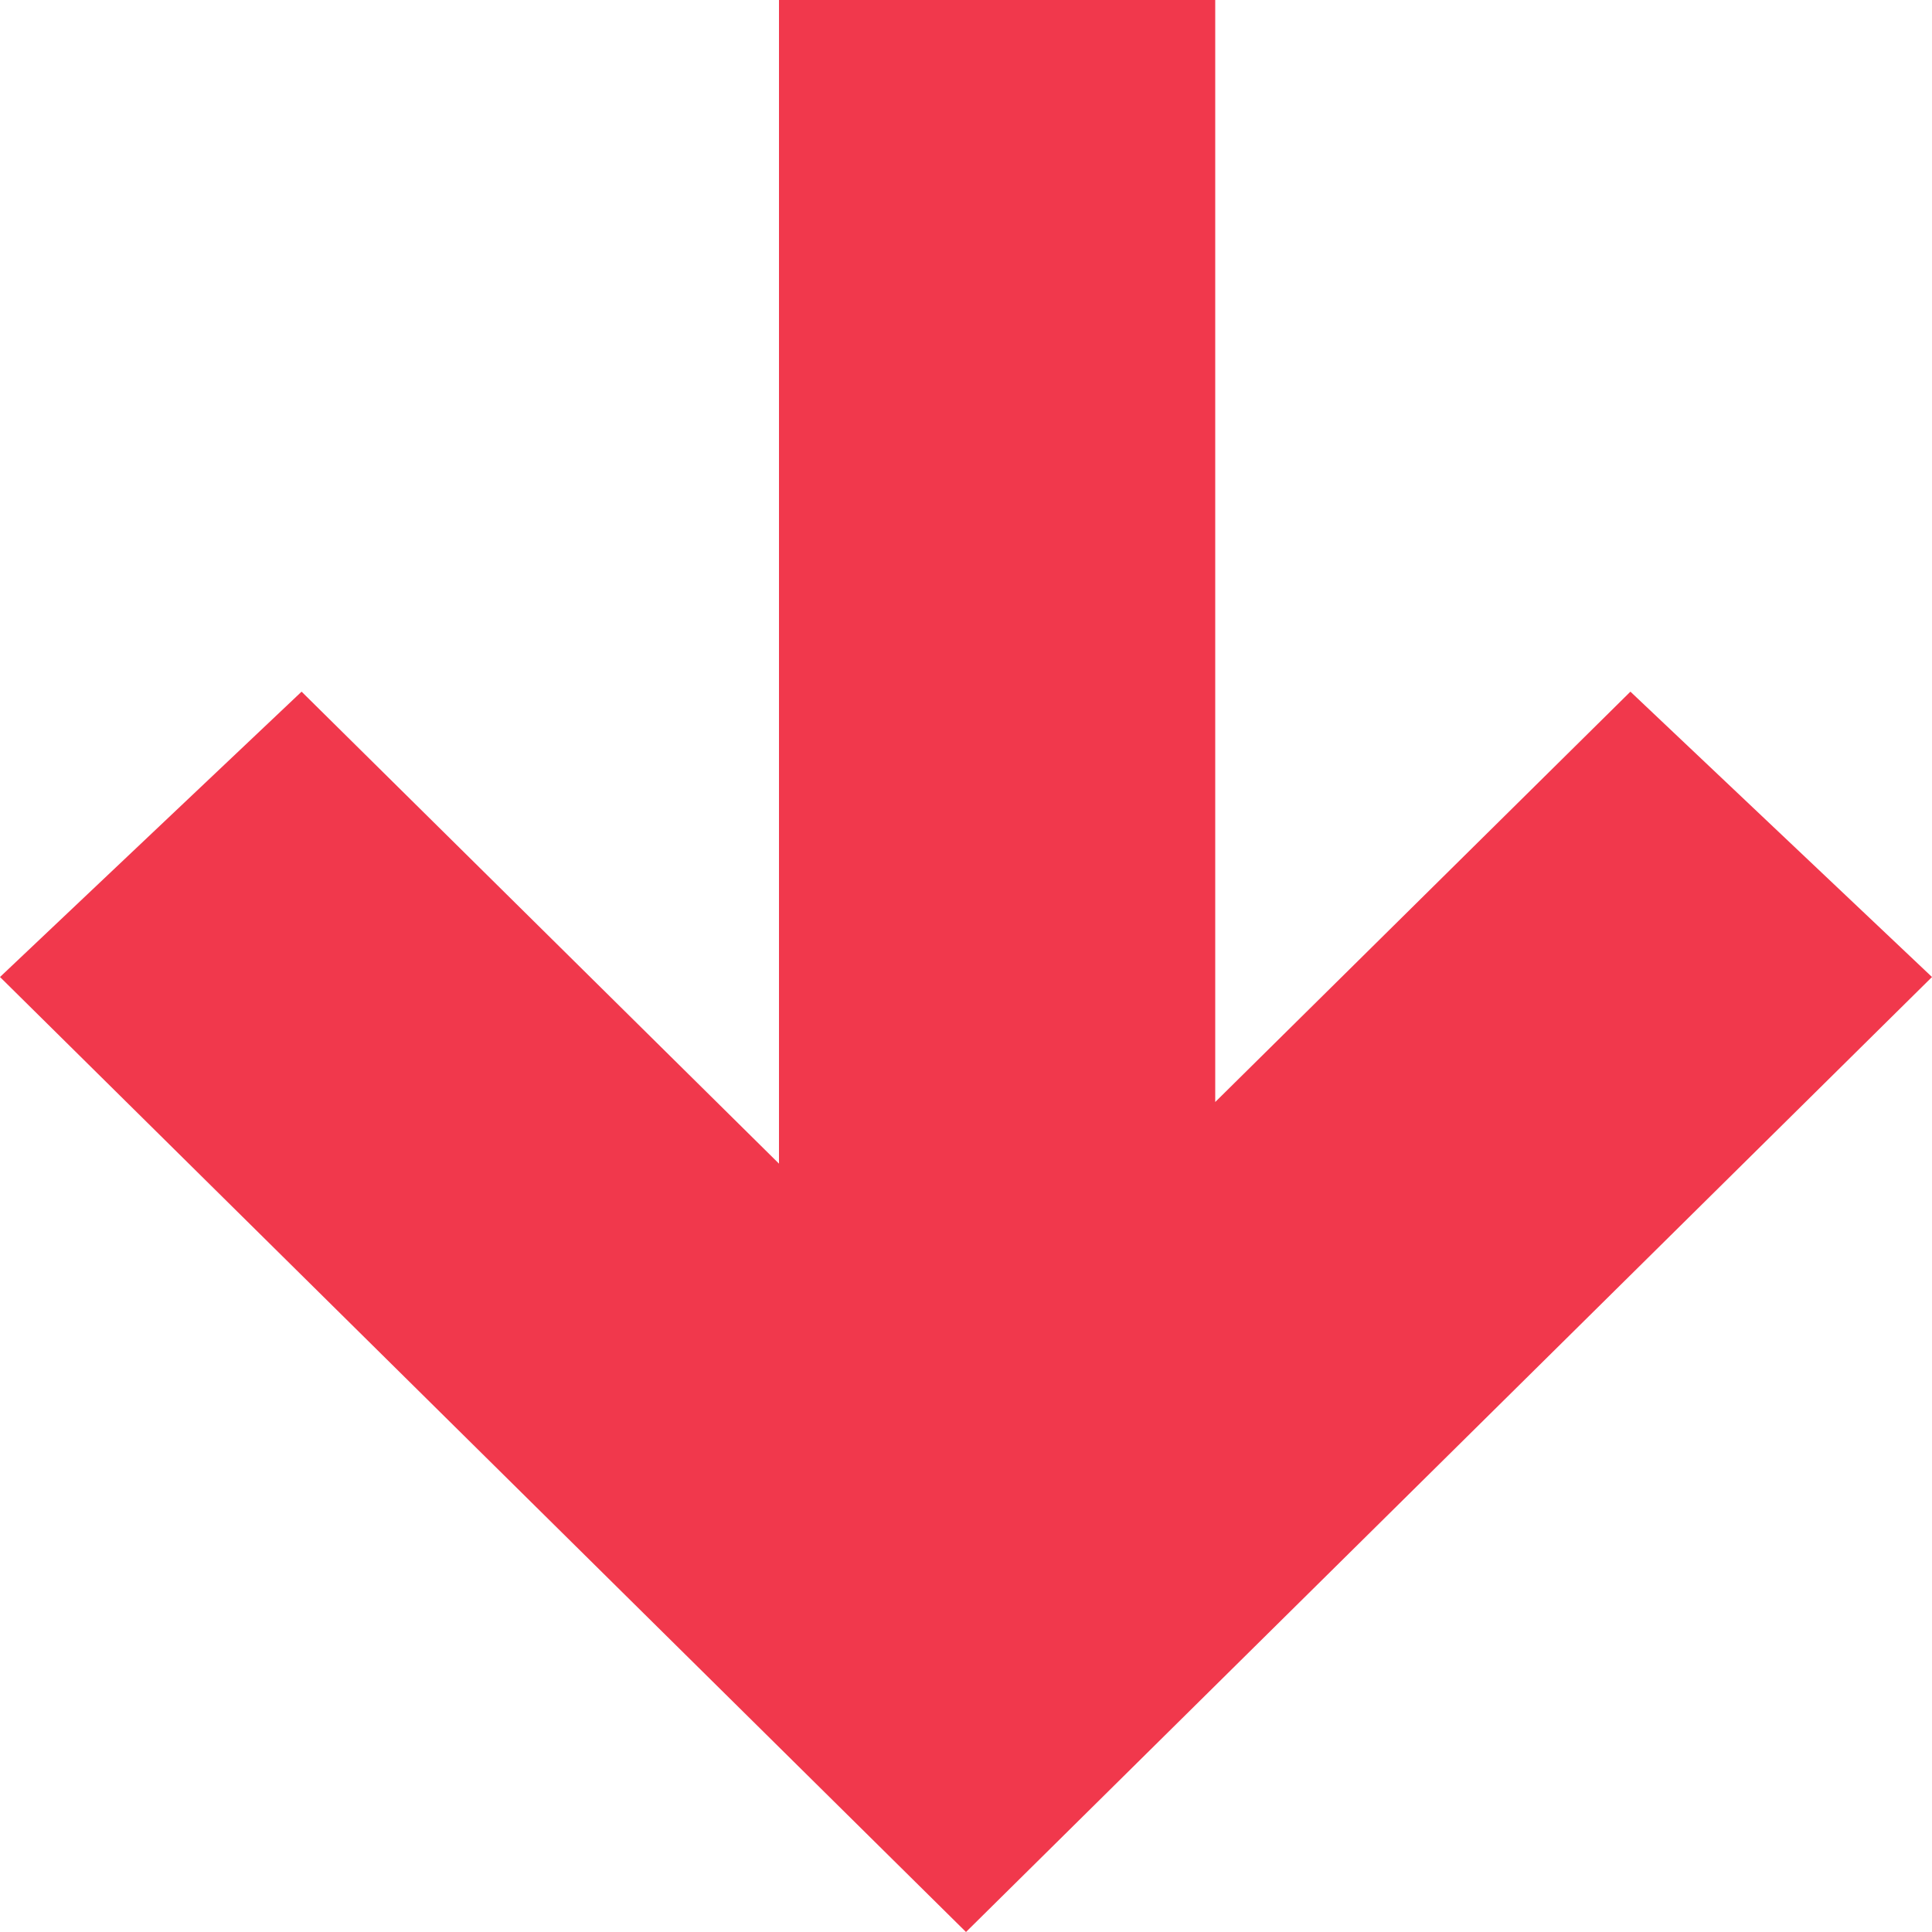
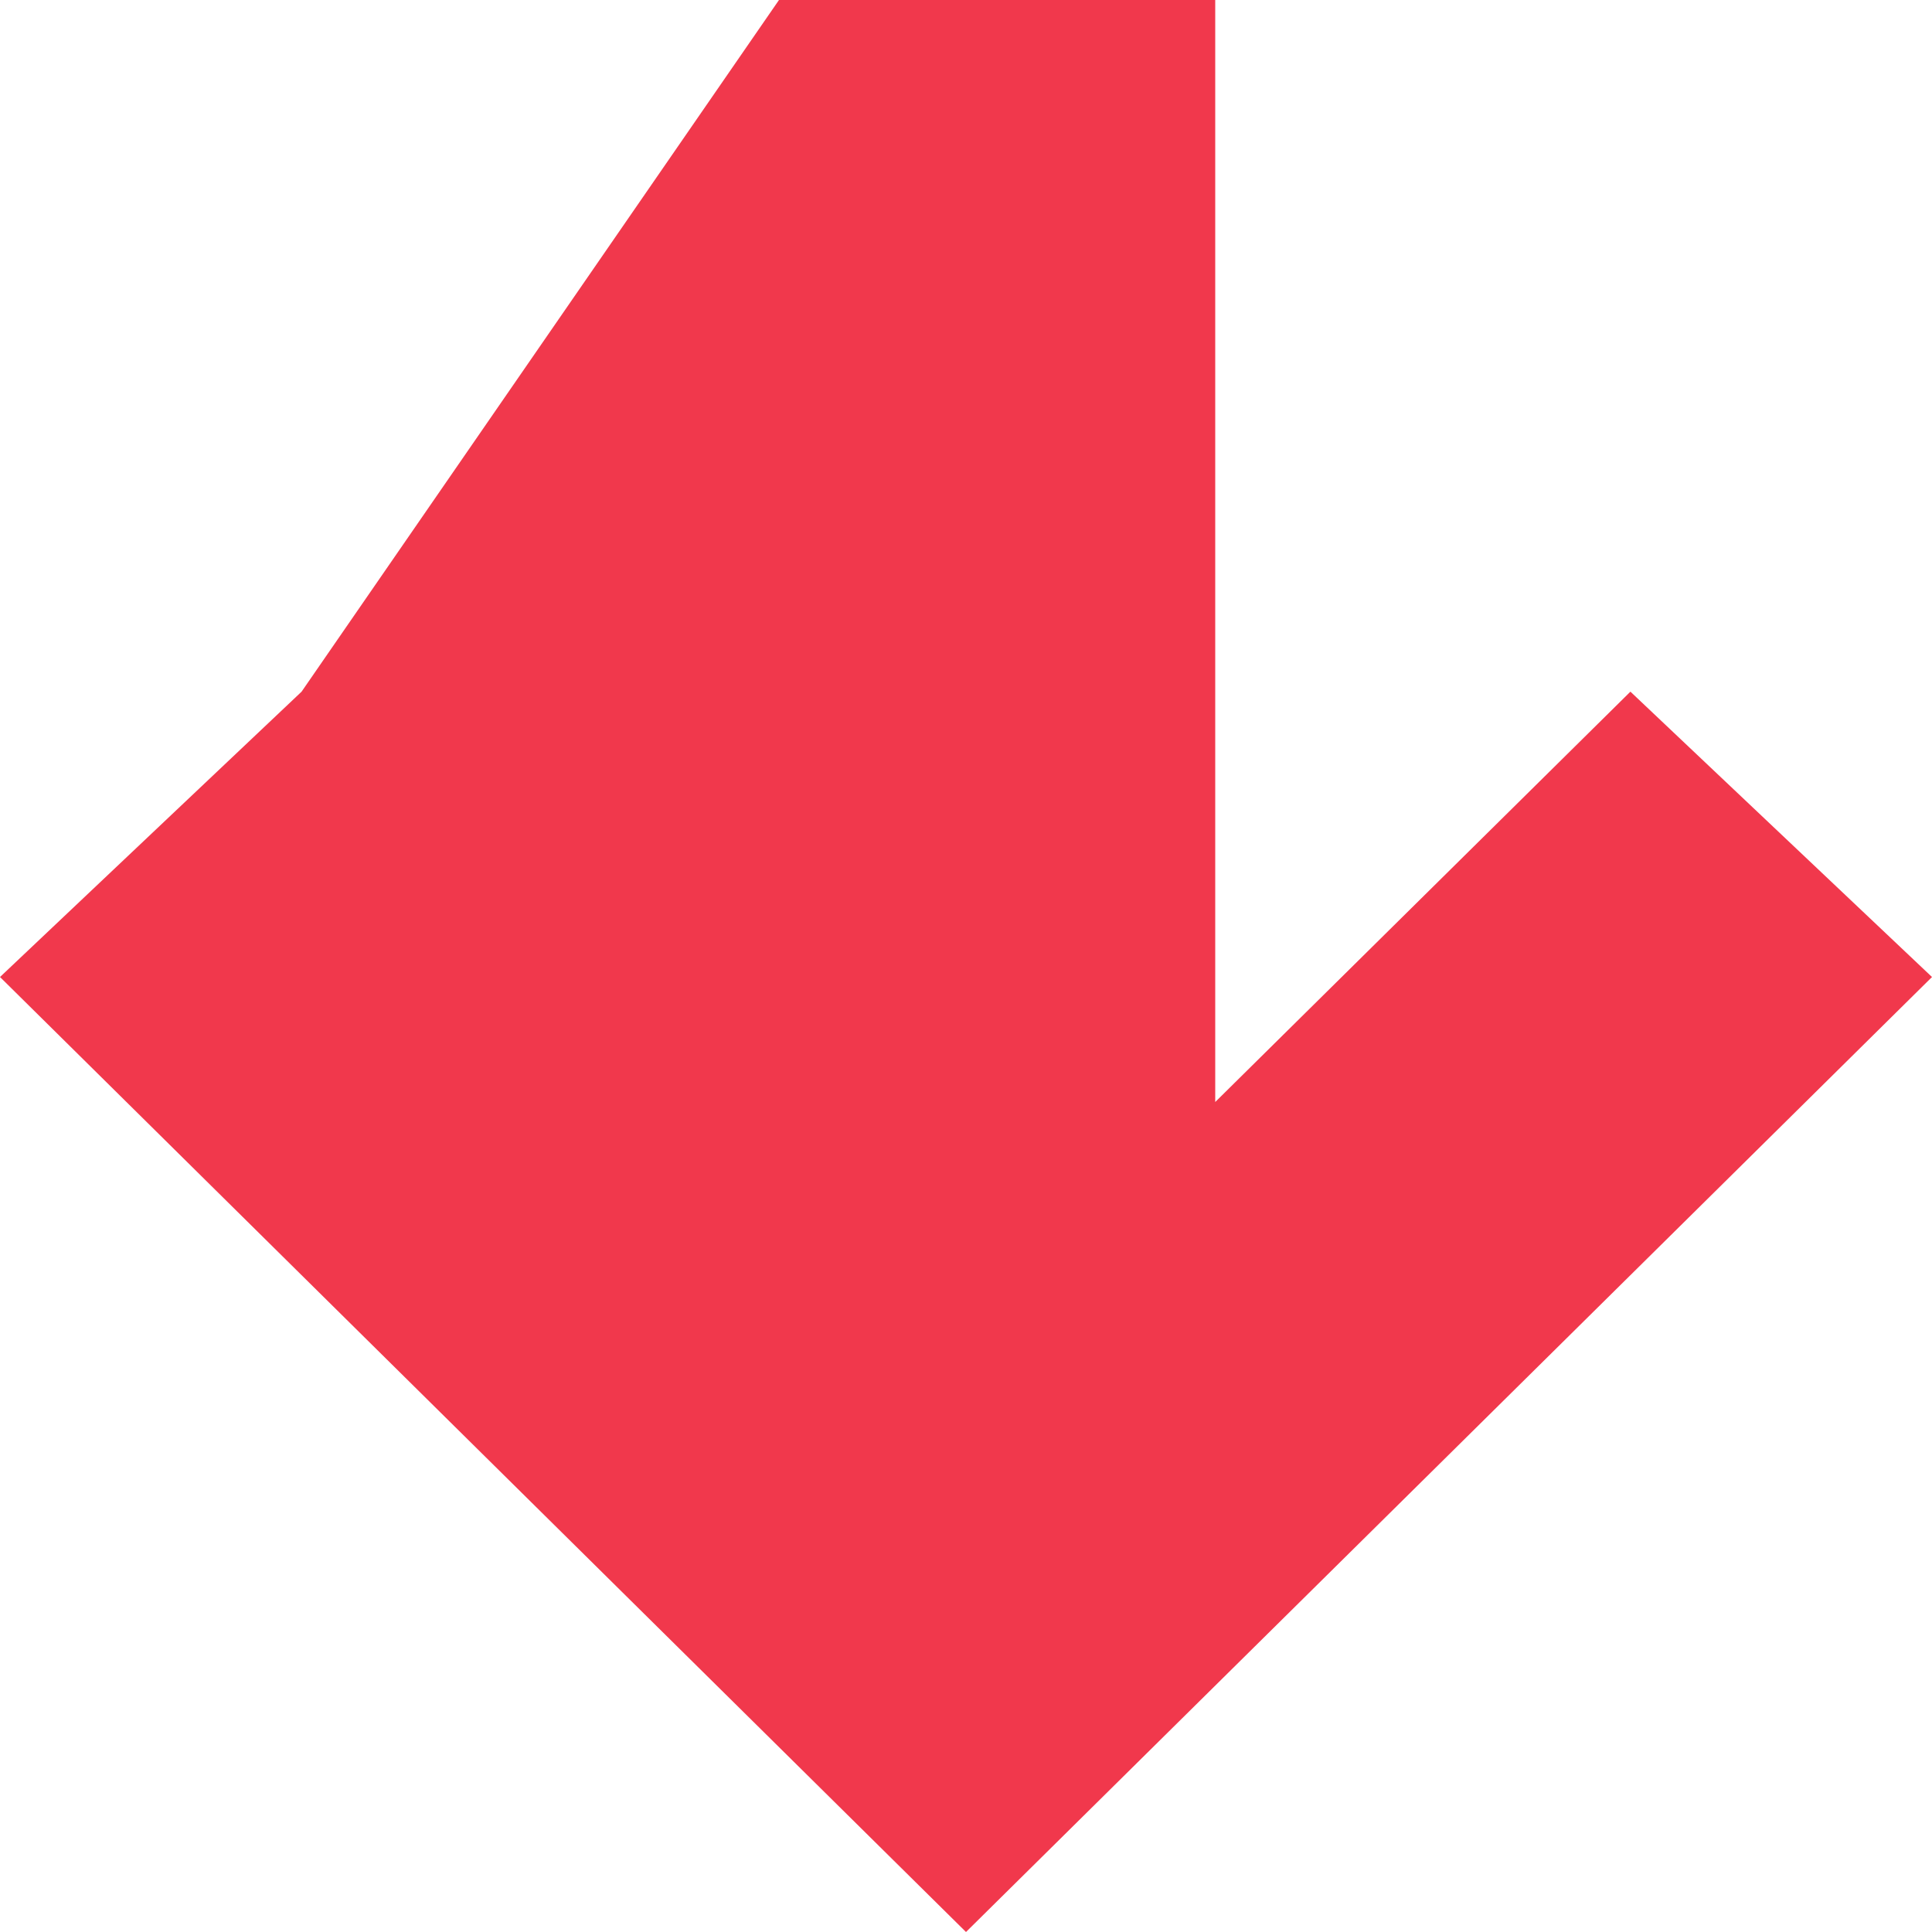
<svg xmlns="http://www.w3.org/2000/svg" width="10" height="10" viewBox="0 0 10 10" fill="none">
-   <path d="M0 5.057L1.561 3.58L4.032 6.023L4.032 0L6.29 0L6.29 5.704L8.439 3.58L10 5.057L5 10L0 5.057Z" fill="#F1384C" />
+   <path d="M0 5.057L1.561 3.58L4.032 0L6.29 0L6.29 5.704L8.439 3.58L10 5.057L5 10L0 5.057Z" fill="#F1384C" />
</svg>